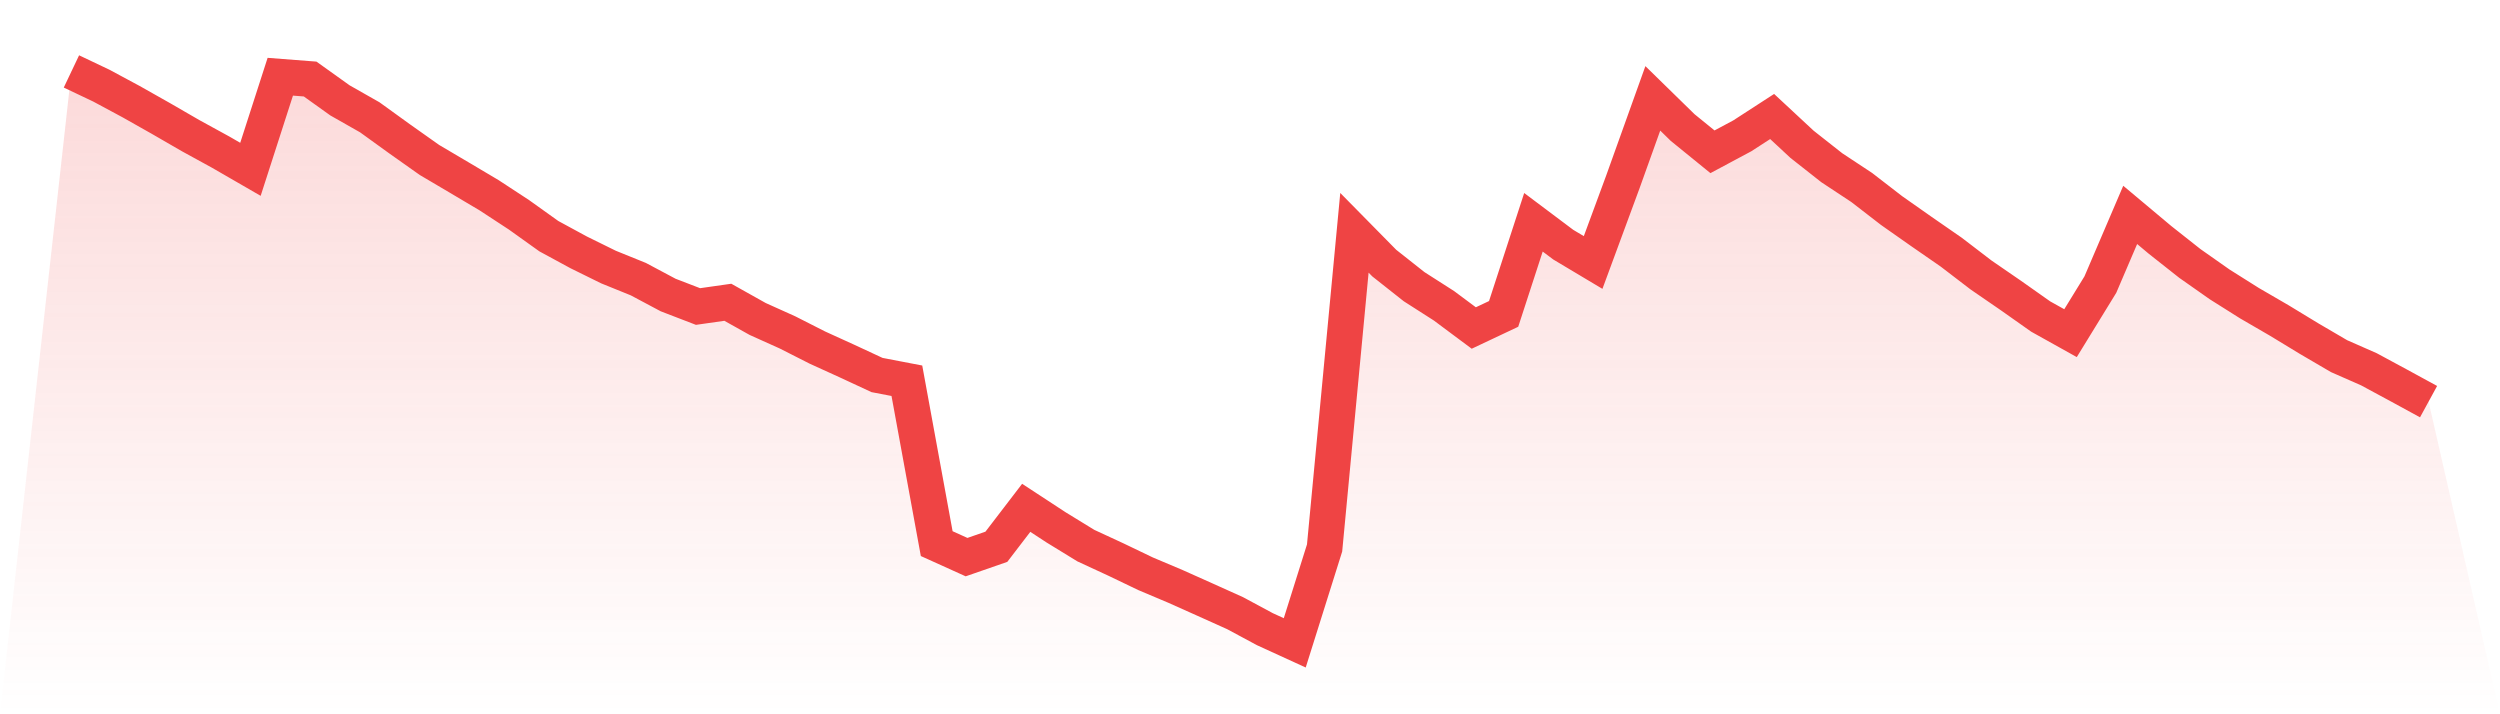
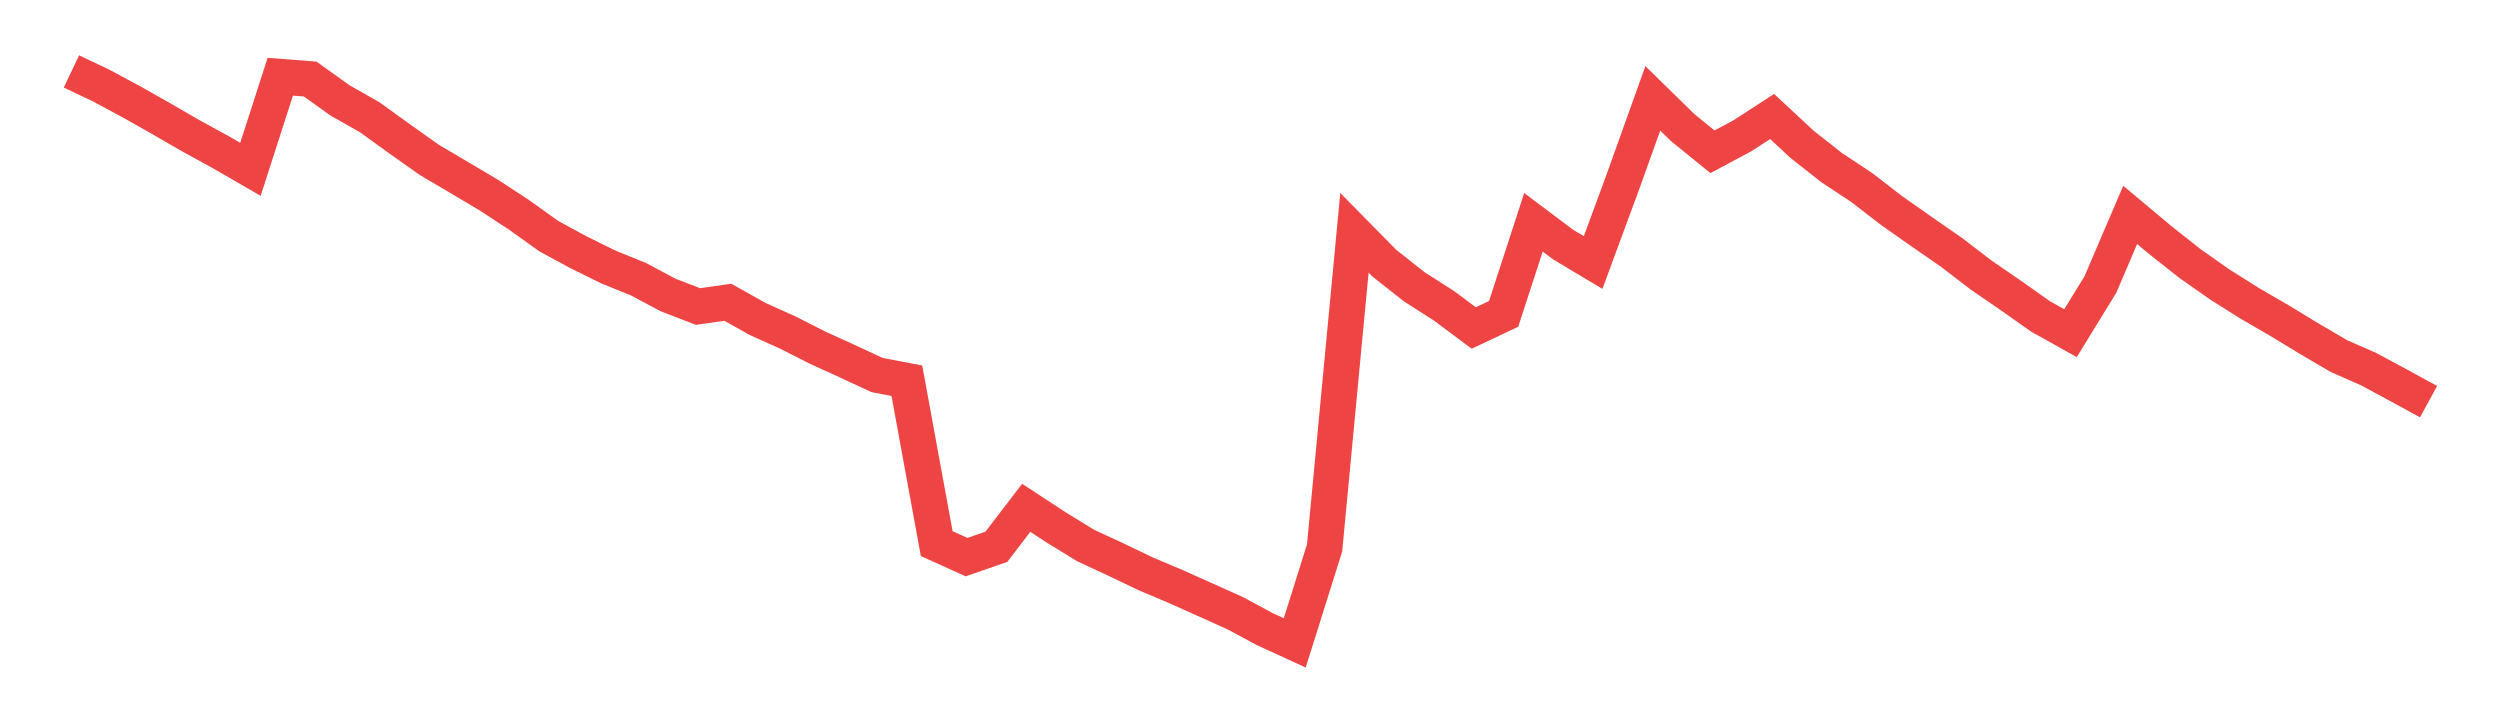
<svg xmlns="http://www.w3.org/2000/svg" viewBox="0 0 140 40">
  <defs>
    <linearGradient id="gradient" x1="0" x2="0" y1="0" y2="1">
      <stop offset="0%" stop-color="#ef4444" stop-opacity="0.2" />
      <stop offset="100%" stop-color="#ef4444" stop-opacity="0" />
    </linearGradient>
  </defs>
-   <path d="M4,4 L4,4 L5.671,4.794 L7.342,5.692 L9.013,6.636 L10.684,7.602 L12.354,8.517 L14.025,9.482 L15.696,4.297 L17.367,4.426 L19.038,5.621 L20.709,6.57 L22.38,7.777 L24.051,8.959 L25.722,9.945 L27.392,10.936 L29.063,12.03 L30.734,13.225 L32.405,14.132 L34.076,14.955 L35.747,15.632 L37.418,16.522 L39.089,17.165 L40.759,16.927 L42.43,17.863 L44.101,18.615 L45.772,19.463 L47.443,20.224 L49.114,21.001 L50.785,21.322 L52.456,30.443 L54.127,31.199 L55.797,30.619 L57.468,28.438 L59.139,29.532 L60.81,30.556 L62.481,31.329 L64.152,32.131 L65.823,32.837 L67.494,33.585 L69.165,34.337 L70.835,35.235 L72.506,36 L74.177,30.685 L75.848,13.037 L77.519,14.734 L79.19,16.054 L80.861,17.123 L82.532,18.368 L84.203,17.579 L85.873,12.448 L87.544,13.702 L89.215,14.7 L90.886,10.171 L92.557,5.508 L94.228,7.142 L95.899,8.5 L97.57,7.606 L99.24,6.524 L100.911,8.078 L102.582,9.394 L104.253,10.497 L105.924,11.788 L107.595,12.962 L109.266,14.119 L110.937,15.398 L112.608,16.547 L114.278,17.725 L115.949,18.657 L117.62,15.937 L119.291,12.034 L120.962,13.434 L122.633,14.754 L124.304,15.928 L125.975,16.981 L127.646,17.951 L129.316,18.966 L130.987,19.944 L132.658,20.679 L134.329,21.581 L136,22.492 L140,40 L0,40 z" fill="url(#gradient)" />
  <path d="M4,4 L4,4 L5.671,4.794 L7.342,5.692 L9.013,6.636 L10.684,7.602 L12.354,8.517 L14.025,9.482 L15.696,4.297 L17.367,4.426 L19.038,5.621 L20.709,6.57 L22.38,7.777 L24.051,8.959 L25.722,9.945 L27.392,10.936 L29.063,12.03 L30.734,13.225 L32.405,14.132 L34.076,14.955 L35.747,15.632 L37.418,16.522 L39.089,17.165 L40.759,16.927 L42.43,17.863 L44.101,18.615 L45.772,19.463 L47.443,20.224 L49.114,21.001 L50.785,21.322 L52.456,30.443 L54.127,31.199 L55.797,30.619 L57.468,28.438 L59.139,29.532 L60.81,30.556 L62.481,31.329 L64.152,32.131 L65.823,32.837 L67.494,33.585 L69.165,34.337 L70.835,35.235 L72.506,36 L74.177,30.685 L75.848,13.037 L77.519,14.734 L79.19,16.054 L80.861,17.123 L82.532,18.368 L84.203,17.579 L85.873,12.448 L87.544,13.702 L89.215,14.7 L90.886,10.171 L92.557,5.508 L94.228,7.142 L95.899,8.5 L97.57,7.606 L99.24,6.524 L100.911,8.078 L102.582,9.394 L104.253,10.497 L105.924,11.788 L107.595,12.962 L109.266,14.119 L110.937,15.398 L112.608,16.547 L114.278,17.725 L115.949,18.657 L117.62,15.937 L119.291,12.034 L120.962,13.434 L122.633,14.754 L124.304,15.928 L125.975,16.981 L127.646,17.951 L129.316,18.966 L130.987,19.944 L132.658,20.679 L134.329,21.581 L136,22.492" fill="none" stroke="#ef4444" stroke-width="2" />
</svg>